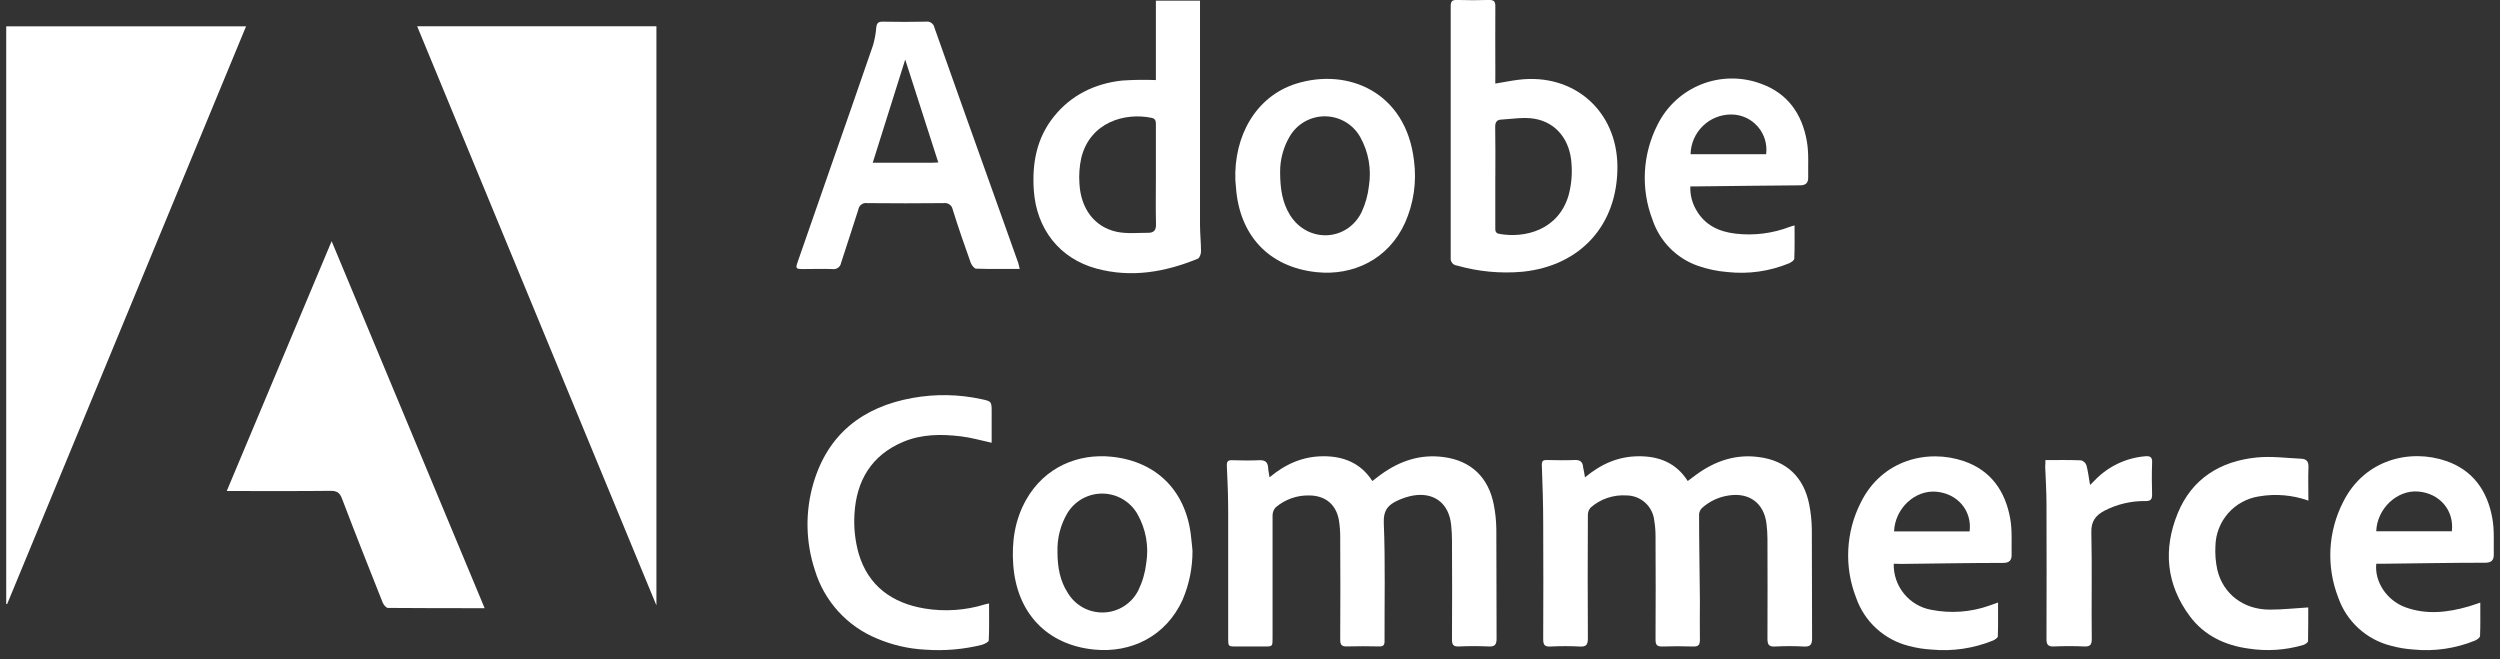
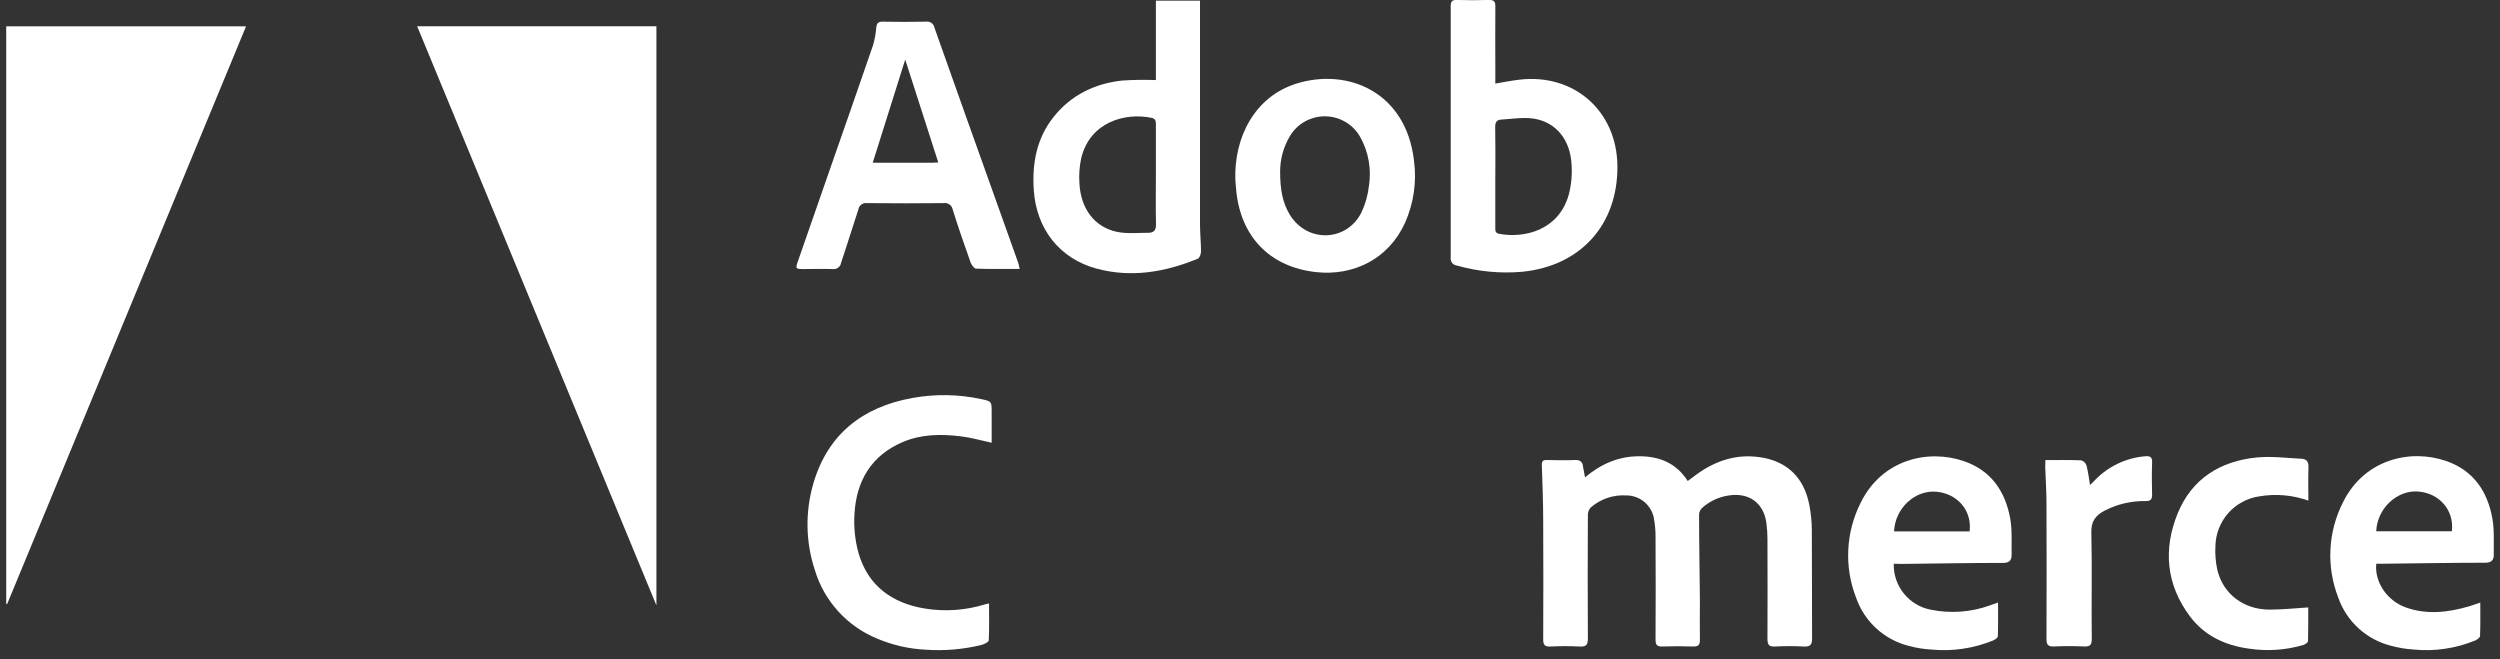
<svg xmlns="http://www.w3.org/2000/svg" width="201" height="53" viewBox="0 0 201 53" fill="none">
  <rect x="0" y="0" width="201" height="53" fill="#333333" stroke="none" />
  <g clip-path="url(#clip0_3302_5166)">
    <path d="M0.5 48.549V2.116H19.783L0.573 48.57L0.5 48.549Z" fill="white" />
    <path d="M52.776 48.674L33.539 2.11H52.776V48.674Z" fill="white" />
-     <path d="M38.965 48.898C36.303 48.898 33.74 48.898 31.192 48.877C31.043 48.877 30.834 48.616 30.762 48.433C29.656 45.652 28.556 42.874 27.493 40.079C27.308 39.591 27.07 39.461 26.57 39.464C24.013 39.492 21.456 39.478 18.898 39.478H18.23L26.663 19.391L38.965 48.898Z" fill="white" />
-     <path d="M102.073 38.375C103.347 37.307 104.737 36.7 106.348 36.683C107.96 36.665 109.391 37.197 110.334 38.674C110.584 38.485 110.793 38.32 111.01 38.163C112.526 37.06 114.203 36.488 116.09 36.752C118.273 37.043 119.675 38.381 120.102 40.578C120.229 41.229 120.297 41.889 120.305 42.552C120.328 45.481 120.305 48.41 120.325 51.336C120.325 51.827 120.192 51.998 119.693 51.975C118.894 51.937 118.09 51.94 117.289 51.975C116.859 51.992 116.738 51.844 116.74 51.426C116.754 48.771 116.754 46.115 116.74 43.458C116.739 43.033 116.716 42.609 116.671 42.187C116.491 40.462 115.286 39.542 113.579 39.847C113.179 39.925 112.789 40.05 112.418 40.221C111.626 40.567 111.211 41.011 111.257 42.059C111.385 45.22 111.306 48.387 111.318 51.554C111.318 51.861 111.214 51.978 110.903 51.972C110.032 51.957 109.161 51.946 108.29 51.972C107.846 51.989 107.751 51.815 107.753 51.409C107.769 48.651 107.769 45.893 107.753 43.136C107.753 42.711 107.72 42.287 107.655 41.867C107.449 40.593 106.592 39.855 105.301 39.835C104.302 39.8 103.326 40.141 102.566 40.79C102.403 40.968 102.313 41.202 102.314 41.443C102.314 44.729 102.314 48.012 102.314 51.298C102.314 51.978 102.314 51.978 101.652 51.978H99.402C98.746 51.978 98.746 51.978 98.746 51.298C98.746 47.911 98.746 44.523 98.746 41.139C98.746 39.914 98.7 38.689 98.639 37.467C98.621 37.095 98.72 36.99 99.08 37.002C99.794 37.022 100.514 37.034 101.228 37.002C101.701 36.979 101.93 37.139 101.959 37.612C101.965 37.818 102.02 38.044 102.073 38.375Z" fill="white" />
    <path d="M127.433 38.381C128.736 37.289 130.135 36.691 131.752 36.683C133.369 36.674 134.76 37.202 135.694 38.674C135.938 38.491 136.15 38.329 136.365 38.172C137.877 37.063 139.558 36.488 141.439 36.752C143.636 37.043 145.033 38.366 145.462 40.564C145.594 41.233 145.664 41.913 145.671 42.596C145.694 45.498 145.671 48.419 145.691 51.327C145.691 51.856 145.532 52.007 145.021 51.98C144.255 51.938 143.488 51.938 142.722 51.98C142.205 52.01 142.101 51.815 142.104 51.339C142.124 48.668 142.104 45.995 142.104 43.321C142.102 42.914 142.076 42.507 142.025 42.102C141.828 40.451 140.629 39.565 138.954 39.841C138.175 39.96 137.446 40.303 136.858 40.828C136.714 40.959 136.624 41.139 136.606 41.333C136.606 43.655 136.652 45.995 136.672 48.326C136.672 49.362 136.652 50.401 136.672 51.441C136.672 51.879 136.524 51.992 136.112 51.978C135.294 51.951 134.475 51.949 133.659 51.978C133.233 51.992 133.105 51.853 133.105 51.429C133.122 48.654 133.119 45.879 133.105 43.104C133.105 42.679 133.07 42.255 133 41.835C132.939 41.285 132.678 40.778 132.266 40.408C131.854 40.039 131.321 39.834 130.768 39.832C129.718 39.763 128.684 40.113 127.892 40.805C127.739 40.972 127.657 41.193 127.665 41.42C127.651 44.724 127.642 48.024 127.665 51.327C127.665 51.847 127.526 52.01 127.006 51.98C126.223 51.94 125.438 51.94 124.655 51.98C124.199 52.001 124.074 51.853 124.074 51.4C124.088 48.286 124.088 45.172 124.074 42.056C124.074 40.506 124.022 38.959 123.964 37.411C123.95 37.048 124.074 36.976 124.394 36.985C125.125 37.002 125.86 37.017 126.591 36.985C127.053 36.964 127.253 37.139 127.282 37.565C127.331 37.806 127.381 38.027 127.433 38.381Z" fill="white" />
    <path d="M92.934 6.438V0.052H96.481V0.659C96.481 6.465 96.481 12.27 96.481 18.076C96.481 18.79 96.562 19.504 96.562 20.215C96.562 20.41 96.452 20.726 96.313 20.796C93.671 21.881 90.948 22.355 88.135 21.588C85.177 20.778 83.323 18.395 83.117 15.283C82.974 13.127 83.34 11.112 84.728 9.379C86.115 7.646 88.016 6.717 90.217 6.476C91.121 6.415 92.028 6.403 92.934 6.438ZM92.934 14.079C92.934 12.717 92.934 11.356 92.934 9.991C92.934 9.727 92.896 9.539 92.588 9.475C90.472 9.034 87.639 9.794 86.931 12.714C86.786 13.381 86.737 14.065 86.786 14.746C86.887 16.778 88.008 18.264 89.796 18.639C90.609 18.81 91.479 18.714 92.324 18.717C92.771 18.717 92.957 18.508 92.942 18.018C92.91 16.7 92.934 15.385 92.934 14.079Z" fill="white" />
    <path d="M120.222 6.72C120.902 6.607 121.5 6.485 122.103 6.412C126.539 5.864 130.014 8.917 130.04 13.379C130.066 18.076 127.082 21.376 122.397 21.849C120.629 22.005 118.847 21.836 117.14 21.35C117.065 21.344 116.993 21.322 116.927 21.287C116.86 21.252 116.802 21.204 116.755 21.145C116.708 21.087 116.674 21.02 116.653 20.948C116.633 20.876 116.628 20.8 116.637 20.726C116.637 13.986 116.637 7.246 116.637 0.508C116.637 0.151 116.713 -0.014 117.119 -0.003C117.99 0.026 118.861 0.023 119.732 -0.003C120.118 -0.003 120.225 0.125 120.225 0.496C120.211 2.267 120.225 4.038 120.225 5.809L120.222 6.72ZM120.222 14.186V18.267C120.222 18.508 120.196 18.738 120.536 18.802C122.582 19.176 125.302 18.511 126.118 15.69C126.333 14.887 126.412 14.054 126.353 13.225C126.257 11.263 125.125 9.838 123.355 9.544C122.484 9.402 121.569 9.565 120.675 9.617C120.341 9.637 120.208 9.841 120.214 10.198C120.24 11.533 120.225 12.86 120.225 14.186H120.222Z" fill="white" />
    <path d="M81.984 21.62C80.753 21.62 79.615 21.64 78.48 21.6C78.327 21.6 78.118 21.309 78.048 21.132C77.54 19.71 77.044 18.282 76.597 16.842C76.566 16.678 76.472 16.532 76.335 16.437C76.199 16.341 76.03 16.303 75.865 16.331C73.821 16.351 71.777 16.351 69.731 16.331C69.649 16.317 69.564 16.319 69.482 16.338C69.4 16.357 69.323 16.393 69.255 16.442C69.188 16.492 69.131 16.555 69.088 16.627C69.045 16.699 69.017 16.779 69.006 16.862C68.562 18.291 68.077 19.704 67.624 21.13C67.612 21.208 67.585 21.283 67.543 21.351C67.502 21.419 67.448 21.478 67.383 21.525C67.319 21.571 67.246 21.605 67.169 21.623C67.092 21.642 67.011 21.645 66.933 21.632C66.149 21.603 65.366 21.632 64.582 21.632C63.978 21.632 63.946 21.594 64.144 21.028C65.024 18.491 65.906 15.956 66.791 13.422C67.926 10.168 69.07 6.914 70.187 3.652C70.327 3.179 70.416 2.692 70.454 2.2C70.495 1.872 70.608 1.736 70.965 1.742C72.126 1.762 73.287 1.768 74.448 1.742C74.603 1.717 74.762 1.755 74.889 1.846C75.017 1.937 75.104 2.075 75.131 2.229C76.82 7.002 78.518 11.77 80.225 16.534C80.773 18.071 81.32 19.607 81.868 21.144C81.906 21.26 81.926 21.391 81.984 21.62ZM75.438 13.063L72.779 4.79L70.167 13.086H74.927C75.078 13.083 75.229 13.063 75.438 13.063Z" fill="white" />
    <path d="M99.323 14.488C99.195 10.981 100.937 7.759 104.205 6.729C108.365 5.425 113.047 7.394 113.686 12.92C113.91 14.616 113.662 16.341 112.969 17.904C111.616 20.886 108.754 22.189 105.846 21.881C102.008 21.475 99.636 18.915 99.369 15.031C99.358 14.86 99.34 14.691 99.323 14.488ZM102.922 13.809C102.922 15.196 103.102 16.294 103.718 17.292C105.123 19.542 108.275 19.44 109.462 17.077C109.779 16.402 109.982 15.679 110.063 14.938C110.274 13.595 110.03 12.219 109.37 11.031C109.091 10.529 108.685 10.11 108.192 9.816C107.7 9.521 107.139 9.361 106.565 9.352C105.992 9.343 105.426 9.485 104.924 9.764C104.423 10.043 104.004 10.448 103.709 10.941C103.192 11.808 102.92 12.799 102.922 13.809Z" fill="white" />
-     <path d="M95.877 44.279C95.883 45.629 95.614 46.965 95.088 48.207C93.738 51.188 90.919 52.512 87.988 52.227C84.153 51.853 81.744 49.261 81.465 45.411C81.331 43.568 81.584 41.818 82.498 40.187C83.999 37.528 86.71 36.442 89.387 36.723C93.073 37.109 95.424 39.565 95.773 43.264C95.822 43.658 95.854 44.047 95.877 44.279ZM85.021 44.375C85.021 45.577 85.215 46.697 85.857 47.681C86.156 48.176 86.582 48.582 87.091 48.857C87.601 49.131 88.174 49.264 88.752 49.242C89.33 49.221 89.891 49.044 90.378 48.732C90.865 48.42 91.259 47.983 91.52 47.467C91.854 46.782 92.069 46.046 92.156 45.29C92.38 43.932 92.133 42.539 91.456 41.342C91.176 40.846 90.771 40.433 90.281 40.142C89.792 39.851 89.235 39.693 88.666 39.684C88.097 39.674 87.535 39.814 87.036 40.088C86.537 40.363 86.119 40.763 85.822 41.249C85.264 42.194 84.986 43.278 85.021 44.375Z" fill="white" />
    <path d="M79.729 35.597C78.858 35.408 78.049 35.173 77.23 35.078C75.662 34.892 74.095 34.9 72.606 35.53C70.048 36.61 68.855 38.66 68.699 41.321C68.632 42.389 68.745 43.461 69.032 44.491C69.796 47.104 71.726 48.497 74.359 48.927C75.98 49.191 77.641 49.074 79.21 48.587C79.288 48.564 79.372 48.552 79.52 48.517C79.52 49.531 79.541 50.509 79.497 51.484C79.497 51.612 79.163 51.774 78.957 51.841C77.467 52.212 75.928 52.344 74.397 52.233C73.067 52.167 71.759 51.867 70.533 51.348C69.338 50.861 68.267 50.113 67.399 49.159C66.53 48.205 65.886 47.068 65.514 45.832C64.773 43.586 64.729 41.167 65.386 38.895C66.548 34.903 69.355 32.718 73.366 31.995C75.2 31.664 77.081 31.696 78.902 32.09C79.735 32.268 79.729 32.288 79.729 33.133V35.597Z" fill="white" />
-     <path d="M144.282 18.122C144.282 19.04 144.299 19.919 144.261 20.796C144.261 20.929 144.015 21.086 143.846 21.167C142.28 21.814 140.576 22.056 138.891 21.873C138.078 21.808 137.276 21.639 136.505 21.37C135.659 21.073 134.891 20.586 134.261 19.947C133.631 19.308 133.154 18.534 132.868 17.684C132.391 16.449 132.181 15.127 132.251 13.804C132.321 12.482 132.67 11.19 133.274 10.012C134.008 8.538 135.261 7.387 136.792 6.78C138.322 6.174 140.023 6.155 141.568 6.726C143.739 7.501 144.883 9.164 145.269 11.347C145.44 12.305 145.362 13.309 145.379 14.293C145.379 14.7 145.182 14.897 144.743 14.9C142.035 14.918 139.327 14.955 136.615 14.984C136.398 14.984 136.177 14.984 135.904 14.984C135.876 15.631 136.031 16.273 136.351 16.836C137.048 18.102 138.206 18.636 139.576 18.79C141.04 18.954 142.522 18.765 143.899 18.238C143.991 18.198 144.108 18.172 144.282 18.122ZM141.997 12.398C142.048 12.003 142.015 11.601 141.901 11.22C141.786 10.838 141.592 10.485 141.331 10.184C141.071 9.882 140.75 9.639 140.389 9.471C140.028 9.302 139.635 9.211 139.237 9.205C138.374 9.191 137.541 9.519 136.92 10.117C136.299 10.716 135.94 11.536 135.922 12.398H141.997Z" fill="white" />
    <path d="M152.256 45.324C152.234 46.198 152.524 47.05 153.075 47.728C153.625 48.407 154.399 48.867 155.258 49.025C156.82 49.338 158.438 49.223 159.94 48.692C160.149 48.625 160.352 48.544 160.643 48.442C160.643 49.385 160.657 50.274 160.625 51.162C160.625 51.281 160.39 51.432 160.236 51.499C158.667 52.137 156.967 52.386 155.281 52.224C154.671 52.189 154.066 52.092 153.476 51.934C152.502 51.691 151.604 51.21 150.863 50.533C150.122 49.857 149.562 49.006 149.232 48.059C148.75 46.825 148.535 45.504 148.602 44.182C148.668 42.859 149.013 41.566 149.615 40.387C151.322 36.947 155 36.085 157.894 37.075C160.077 37.821 161.223 39.495 161.618 41.675C161.792 42.633 161.714 43.641 161.734 44.625C161.734 45.057 161.531 45.255 161.069 45.258C158.344 45.258 155.618 45.31 152.892 45.339L152.256 45.324ZM152.283 42.726H158.358C158.561 41.046 157.38 39.678 155.667 39.533C153.955 39.388 152.358 40.877 152.283 42.726Z" fill="white" />
    <path d="M191.052 45.324C190.901 46.776 191.902 48.285 193.403 48.828C195.093 49.441 196.788 49.246 198.471 48.761C198.762 48.677 199.052 48.57 199.415 48.448C199.415 49.374 199.432 50.25 199.397 51.124C199.397 51.258 199.156 51.432 198.991 51.502C197.424 52.141 195.724 52.388 194.039 52.221C193.427 52.181 192.821 52.079 192.23 51.917C191.257 51.672 190.361 51.189 189.621 50.512C188.881 49.834 188.321 48.983 187.992 48.035C187.513 46.801 187.3 45.48 187.368 44.157C187.436 42.835 187.783 41.542 188.387 40.363C190.103 36.918 193.789 36.07 196.669 37.063C198.852 37.815 199.995 39.493 200.384 41.673C200.559 42.63 200.48 43.635 200.5 44.619C200.5 45.057 200.28 45.24 199.827 45.243C197.098 45.243 194.373 45.295 191.647 45.324H191.052ZM191.052 42.712H197.13C197.325 41.025 196.146 39.664 194.434 39.519C192.721 39.374 191.113 40.889 191.049 42.723L191.052 42.712Z" fill="white" />
    <path d="M185.595 40.25C184.326 39.798 182.963 39.68 181.635 39.908C180.672 40.05 179.791 40.529 179.147 41.26C178.504 41.991 178.14 42.926 178.12 43.899C178.084 44.544 178.136 45.19 178.274 45.821C178.736 47.751 180.376 49.014 182.486 49.014C183.499 49.014 184.518 48.901 185.583 48.837C185.583 49.681 185.583 50.613 185.566 51.542C185.566 51.655 185.337 51.809 185.186 51.856C183.758 52.276 182.255 52.375 180.785 52.146C178.892 51.885 177.238 51.11 176.074 49.559C174.155 46.996 173.905 44.152 175.095 41.255C176.236 38.482 178.512 37.075 181.435 36.781C182.622 36.662 183.839 36.828 185.04 36.883C185.438 36.903 185.621 37.112 185.601 37.553C185.566 38.43 185.595 39.295 185.595 40.25Z" fill="white" />
    <path d="M164.451 36.99C165.458 36.99 166.393 36.973 167.325 37.011C167.422 37.038 167.511 37.089 167.585 37.158C167.659 37.227 167.715 37.313 167.749 37.408C167.882 37.896 167.94 38.404 168.039 38.993C168.19 38.842 168.329 38.723 168.434 38.601C169.497 37.5 170.923 36.819 172.448 36.686C172.884 36.642 173.061 36.755 173.029 37.225C172.997 38.076 173.006 38.927 173.029 39.777C173.029 40.154 172.901 40.285 172.527 40.285C171.364 40.263 170.214 40.533 169.183 41.069C168.489 41.44 168.123 41.911 168.143 42.793C168.21 45.649 168.143 48.509 168.178 51.368C168.178 51.838 168.05 51.995 167.572 51.975C166.756 51.937 165.937 51.94 165.119 51.975C164.654 51.992 164.538 51.815 164.538 51.394C164.55 47.771 164.55 44.148 164.538 40.523C164.538 39.522 164.471 38.52 164.434 37.516C164.448 37.356 164.451 37.205 164.451 36.99Z" fill="white" />
  </g>
  <defs>
    <clipPath id="clip0_3302_5166">
      <rect width="200" height="52.276" fill="white" transform="translate(0.5)" />
    </clipPath>
  </defs>
</svg>